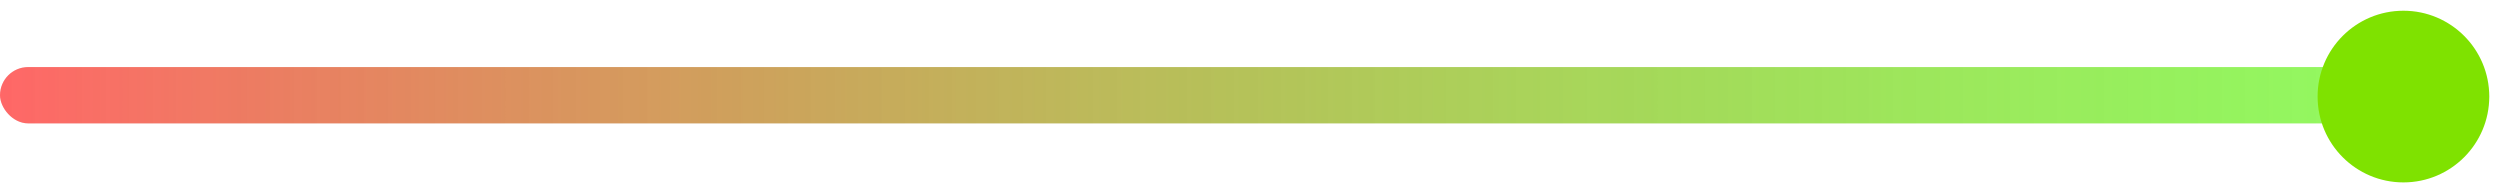
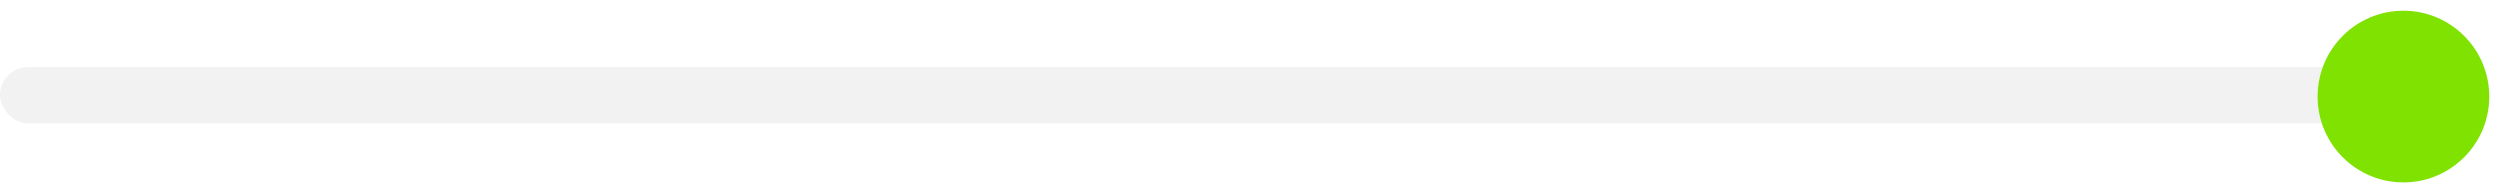
<svg xmlns="http://www.w3.org/2000/svg" width="932" height="72" viewBox="0 0 932 72" fill="none">
  <g filter="url(#filter0_i_149_3312)">
    <rect y="21" width="928" height="21" rx="10.5" fill="#F2F2F2" />
  </g>
  <g filter="url(#filter1_i_149_3312)">
-     <rect y="21" width="894" height="21" rx="10.5" fill="url(#paint0_linear_149_3312)" />
-   </g>
+     </g>
  <g filter="url(#filter2_d_149_3312)">
    <circle cx="896" cy="32" r="32" fill="#7FE200" />
  </g>
  <defs>
    <filter id="filter0_i_149_3312" x="0" y="21" width="928" height="25" filterUnits="userSpaceOnUse" color-interpolation-filters="sRGB">
      <feFlood flood-opacity="0" result="BackgroundImageFix" />
      <feBlend mode="normal" in="SourceGraphic" in2="BackgroundImageFix" result="shape" />
      <feColorMatrix in="SourceAlpha" type="matrix" values="0 0 0 0 0 0 0 0 0 0 0 0 0 0 0 0 0 0 127 0" result="hardAlpha" />
      <feOffset dy="4" />
      <feGaussianBlur stdDeviation="2" />
      <feComposite in2="hardAlpha" operator="arithmetic" k2="-1" k3="1" />
      <feColorMatrix type="matrix" values="0 0 0 0 0 0 0 0 0 0 0 0 0 0 0 0 0 0 0.25 0" />
      <feBlend mode="normal" in2="shape" result="effect1_innerShadow_149_3312" />
    </filter>
    <filter id="filter1_i_149_3312" x="0" y="21" width="894" height="25" filterUnits="userSpaceOnUse" color-interpolation-filters="sRGB">
      <feFlood flood-opacity="0" result="BackgroundImageFix" />
      <feBlend mode="normal" in="SourceGraphic" in2="BackgroundImageFix" result="shape" />
      <feColorMatrix in="SourceAlpha" type="matrix" values="0 0 0 0 0 0 0 0 0 0 0 0 0 0 0 0 0 0 127 0" result="hardAlpha" />
      <feOffset dy="4" />
      <feGaussianBlur stdDeviation="2" />
      <feComposite in2="hardAlpha" operator="arithmetic" k2="-1" k3="1" />
      <feColorMatrix type="matrix" values="0 0 0 0 0 0 0 0 0 0 0 0 0 0 0 0 0 0 0.25 0" />
      <feBlend mode="normal" in2="shape" result="effect1_innerShadow_149_3312" />
    </filter>
    <filter id="filter2_d_149_3312" x="860" y="0" width="72" height="72" filterUnits="userSpaceOnUse" color-interpolation-filters="sRGB">
      <feFlood flood-opacity="0" result="BackgroundImageFix" />
      <feColorMatrix in="SourceAlpha" type="matrix" values="0 0 0 0 0 0 0 0 0 0 0 0 0 0 0 0 0 0 127 0" result="hardAlpha" />
      <feOffset dy="4" />
      <feGaussianBlur stdDeviation="2" />
      <feComposite in2="hardAlpha" operator="out" />
      <feColorMatrix type="matrix" values="0 0 0 0 0 0 0 0 0 0 0 0 0 0 0 0 0 0 0.25 0" />
      <feBlend mode="normal" in2="BackgroundImageFix" result="effect1_dropShadow_149_3312" />
      <feBlend mode="normal" in="SourceGraphic" in2="effect1_dropShadow_149_3312" result="shape" />
    </filter>
    <linearGradient id="paint0_linear_149_3312" x1="0" y1="31.5" x2="894" y2="31.5" gradientUnits="userSpaceOnUse">
      <stop stop-color="#FF6767" />
      <stop offset="1" stop-color="#52FF00" stop-opacity="0.6" />
    </linearGradient>
  </defs>
</svg>